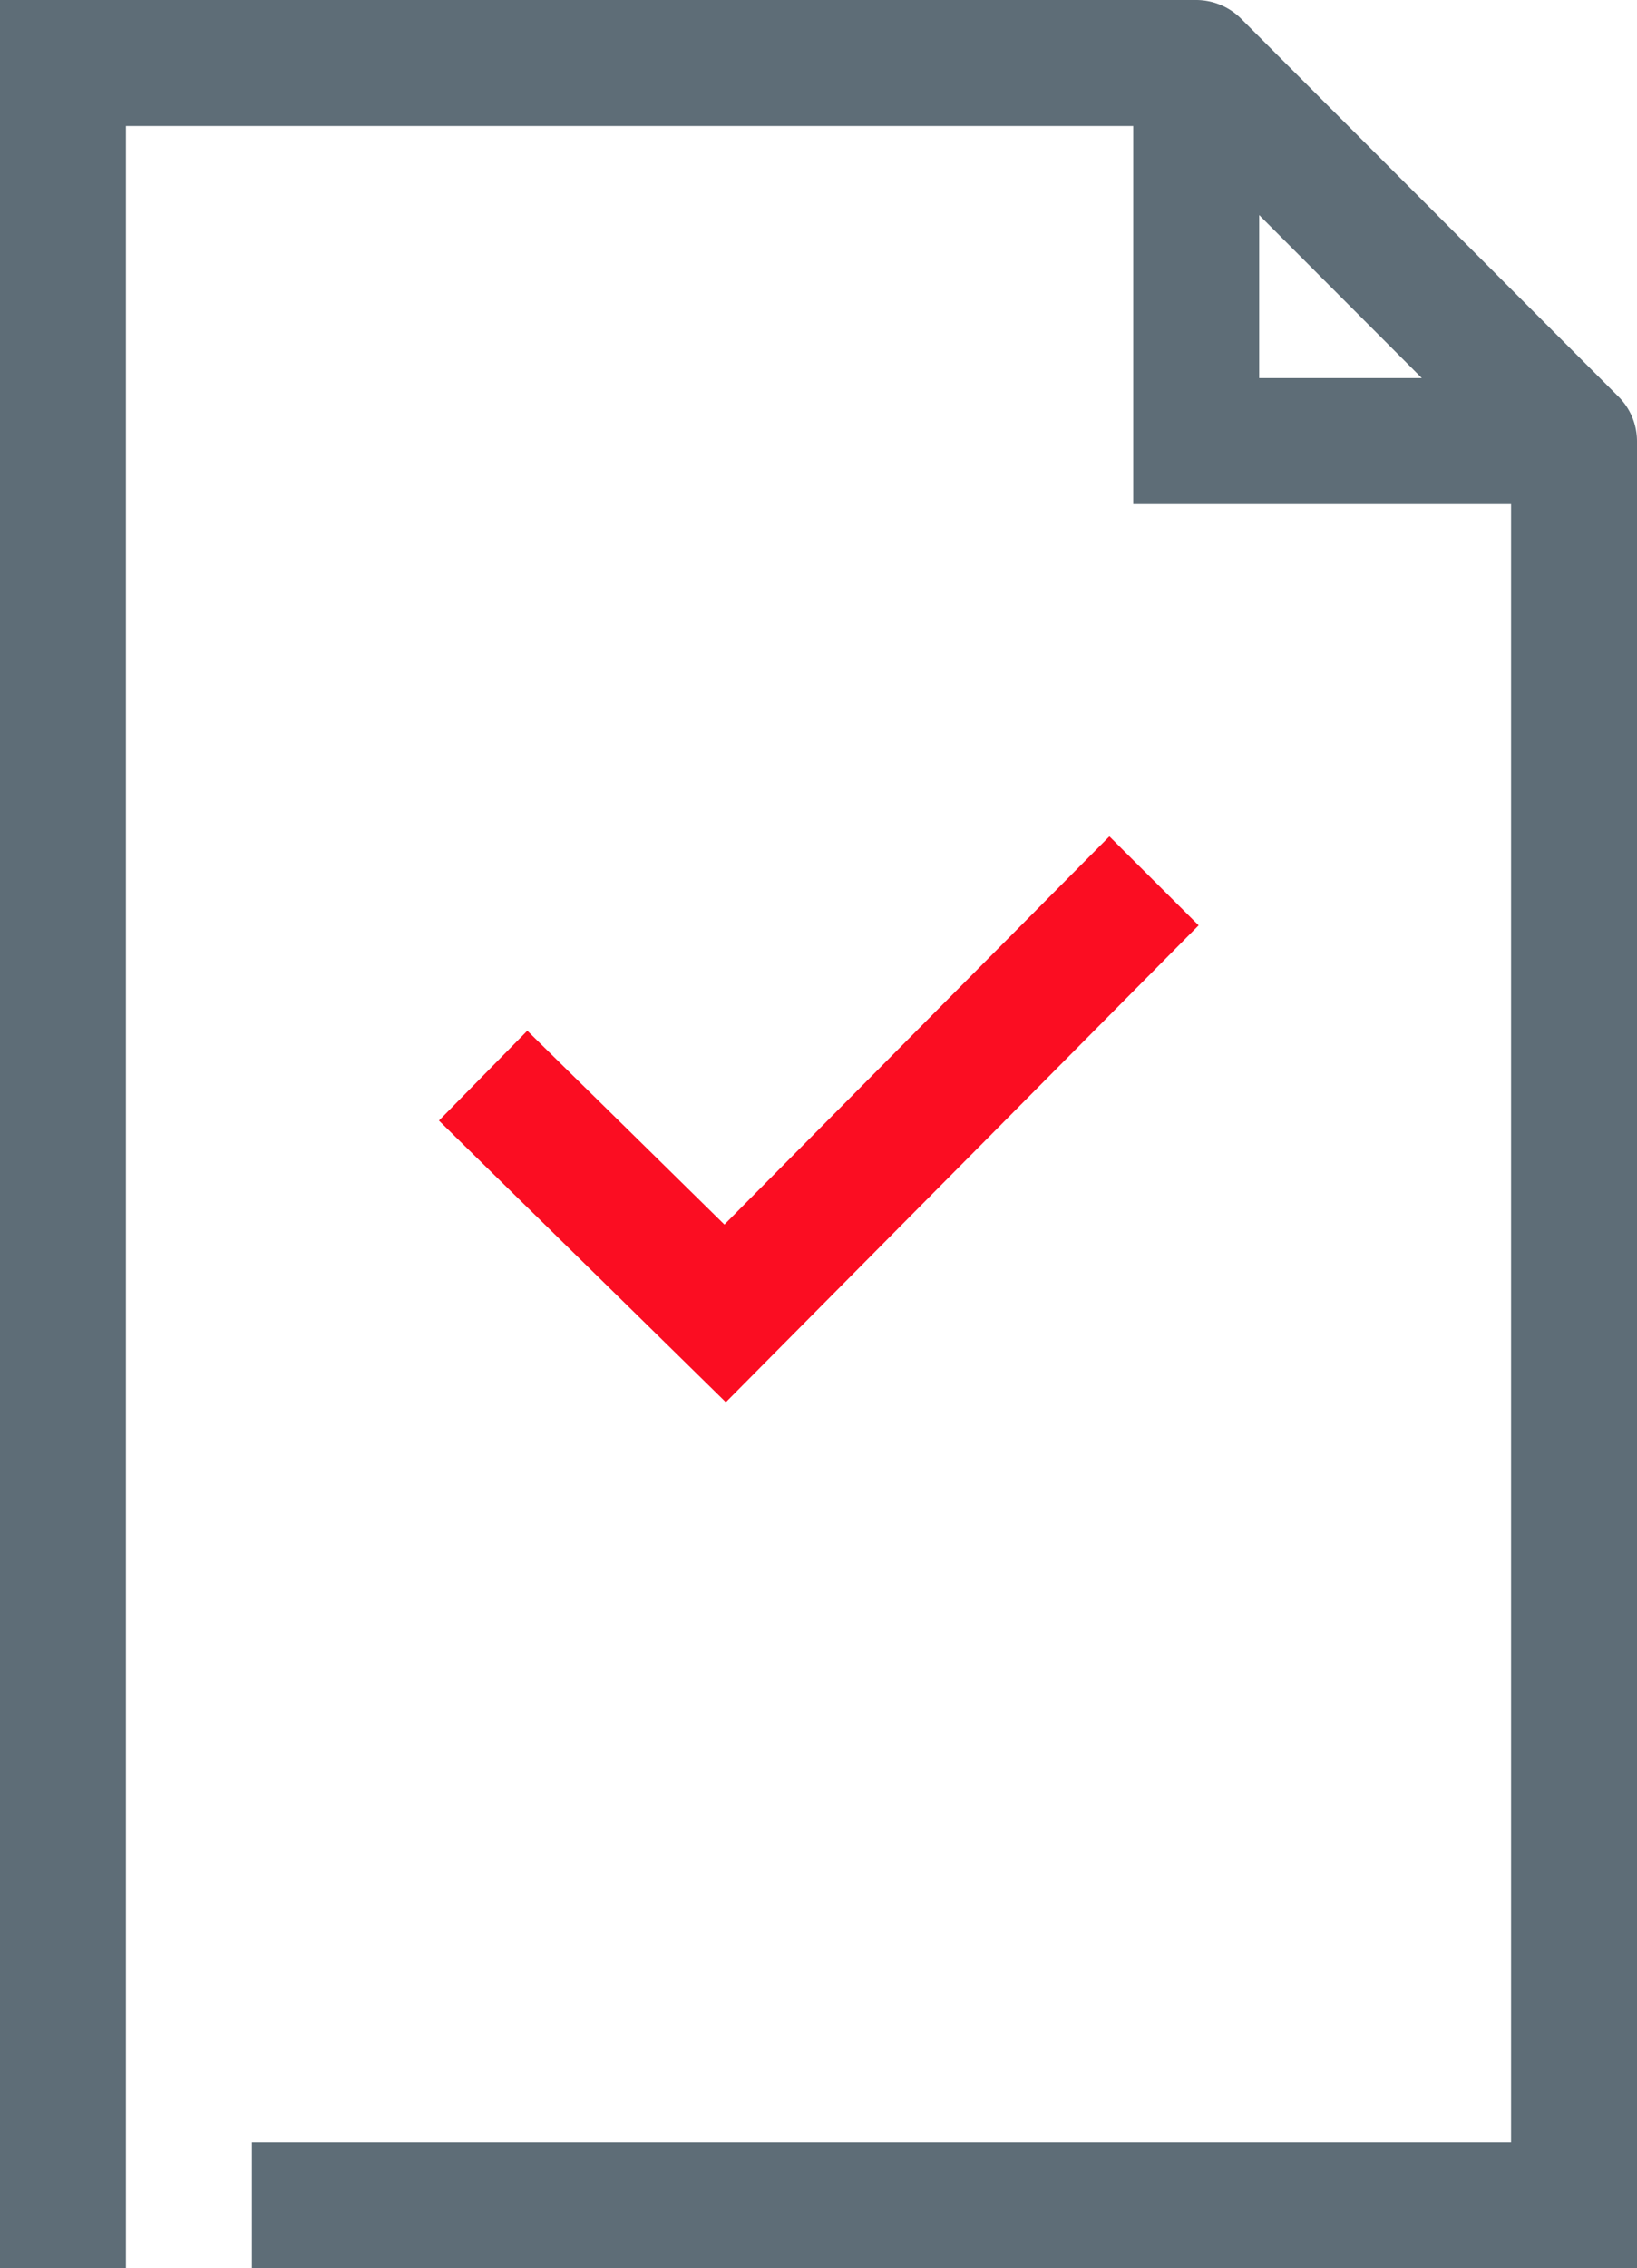
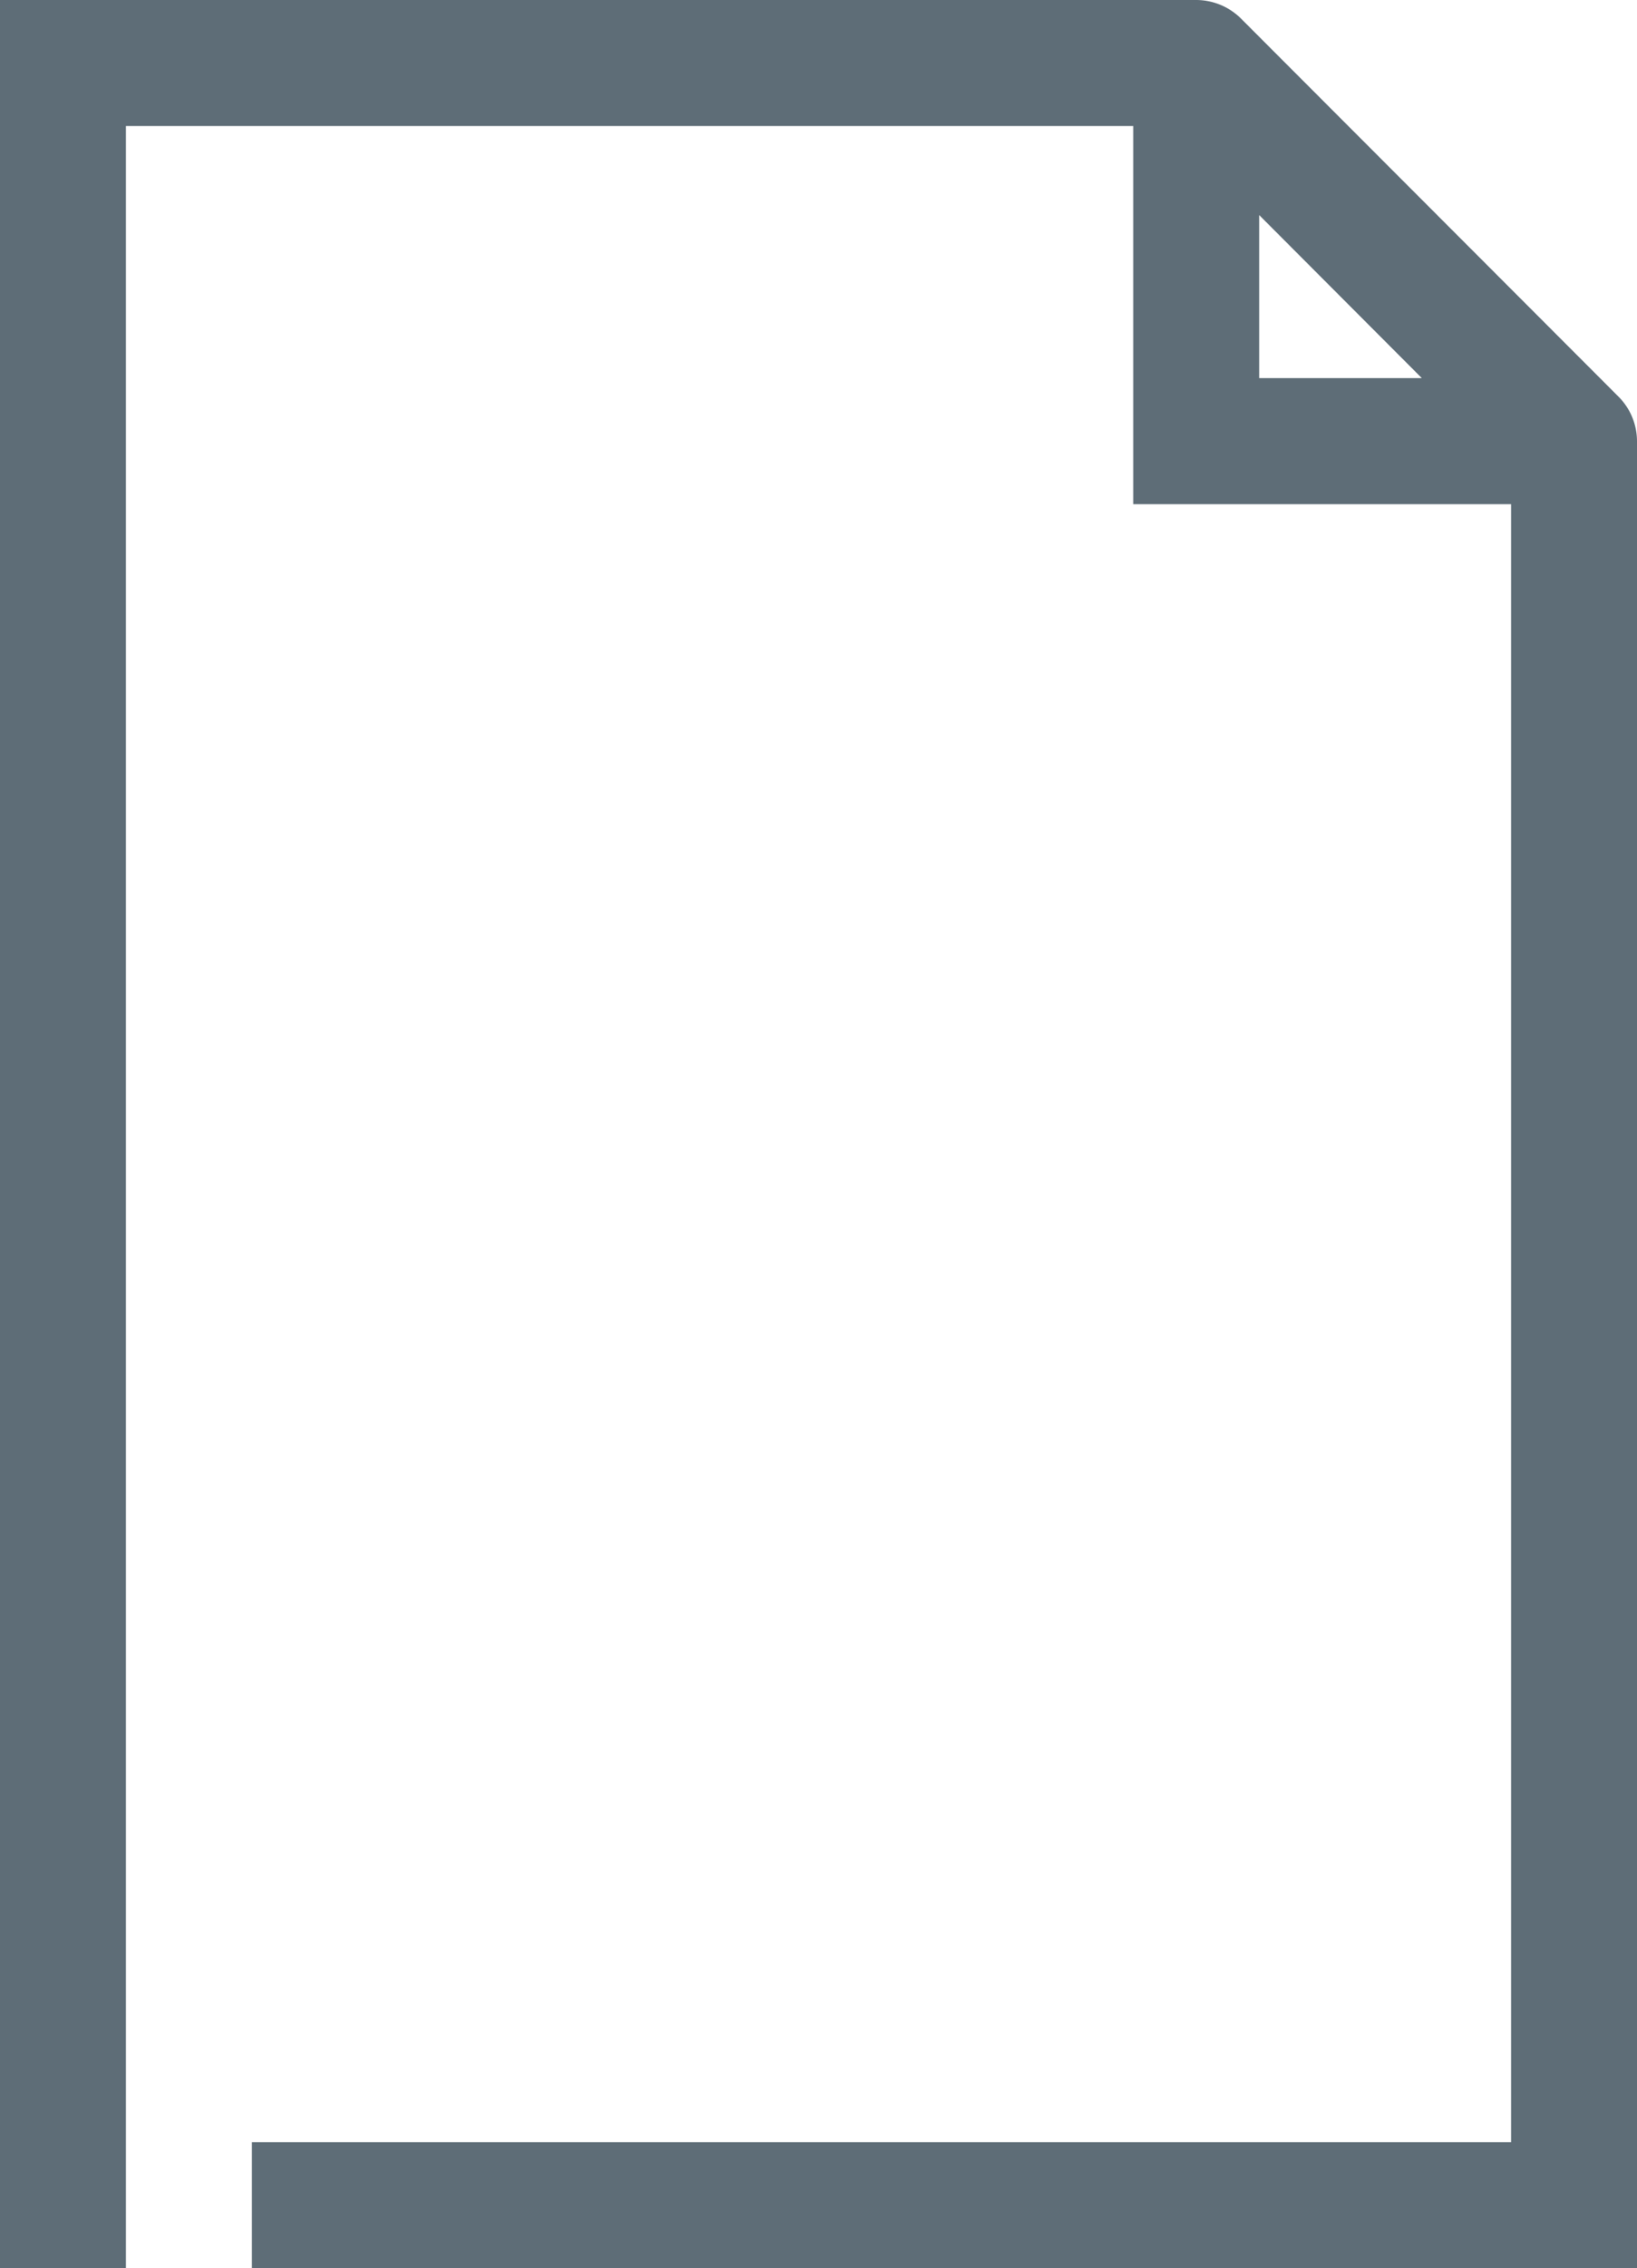
<svg xmlns="http://www.w3.org/2000/svg" viewBox="0 0 57.06 79">
  <defs>
    <style>.cls-1{fill:#5e6d77;}.cls-2{fill:#fb0d22;}</style>
  </defs>
  <g id="Capa_2" data-name="Capa 2">
    <g id="Capa_1-2" data-name="Capa 1">
      <path class="cls-1" d="M56.41,13.81,43.25.64A2.22,2.22,0,0,0,41.69,0H0V79H4.39V4.39H39.5V17.56H52.67V74.61H8.78V79H57.06V15.36a2.2,2.2,0,0,0-.65-1.55m-12.52-.64V7.49l5.67,5.68Z" />
-       <polygon class="cls-2" points="38.67 29.13 25.25 42.65 18.38 35.9 15.3 39.03 25.3 48.84 41.78 32.23 38.67 29.13" />
    </g>
  </g>
</svg>